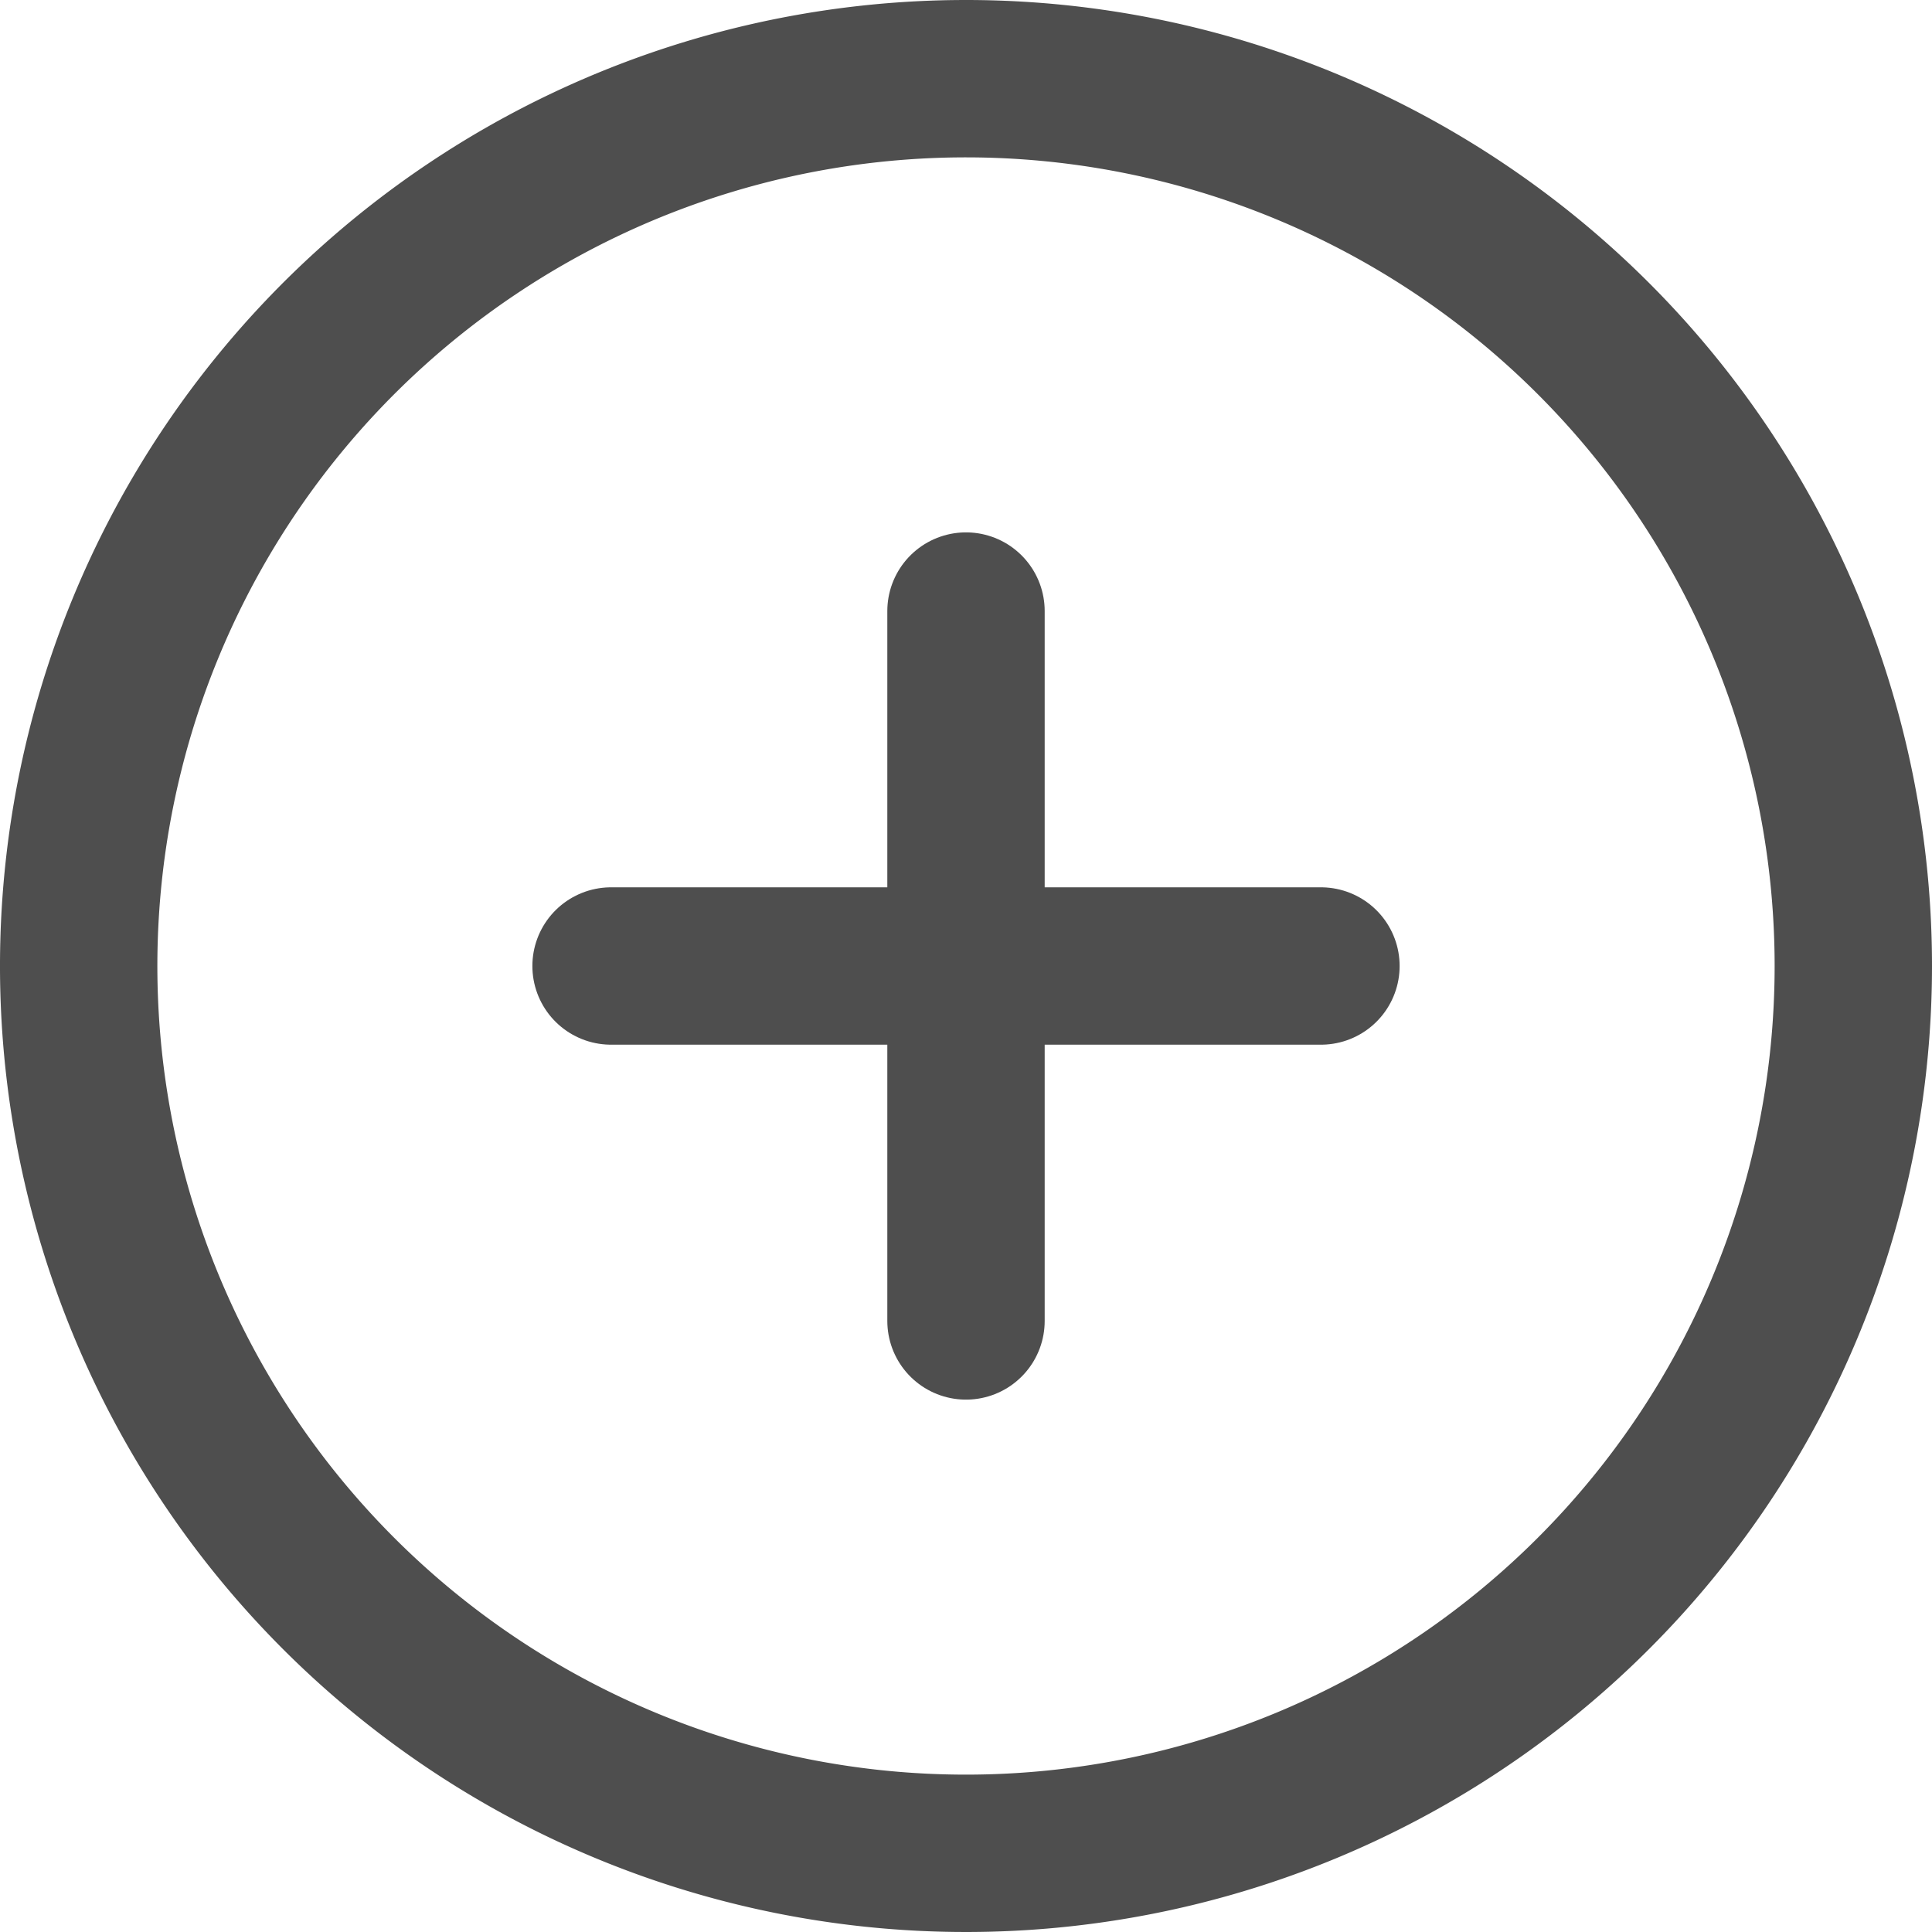
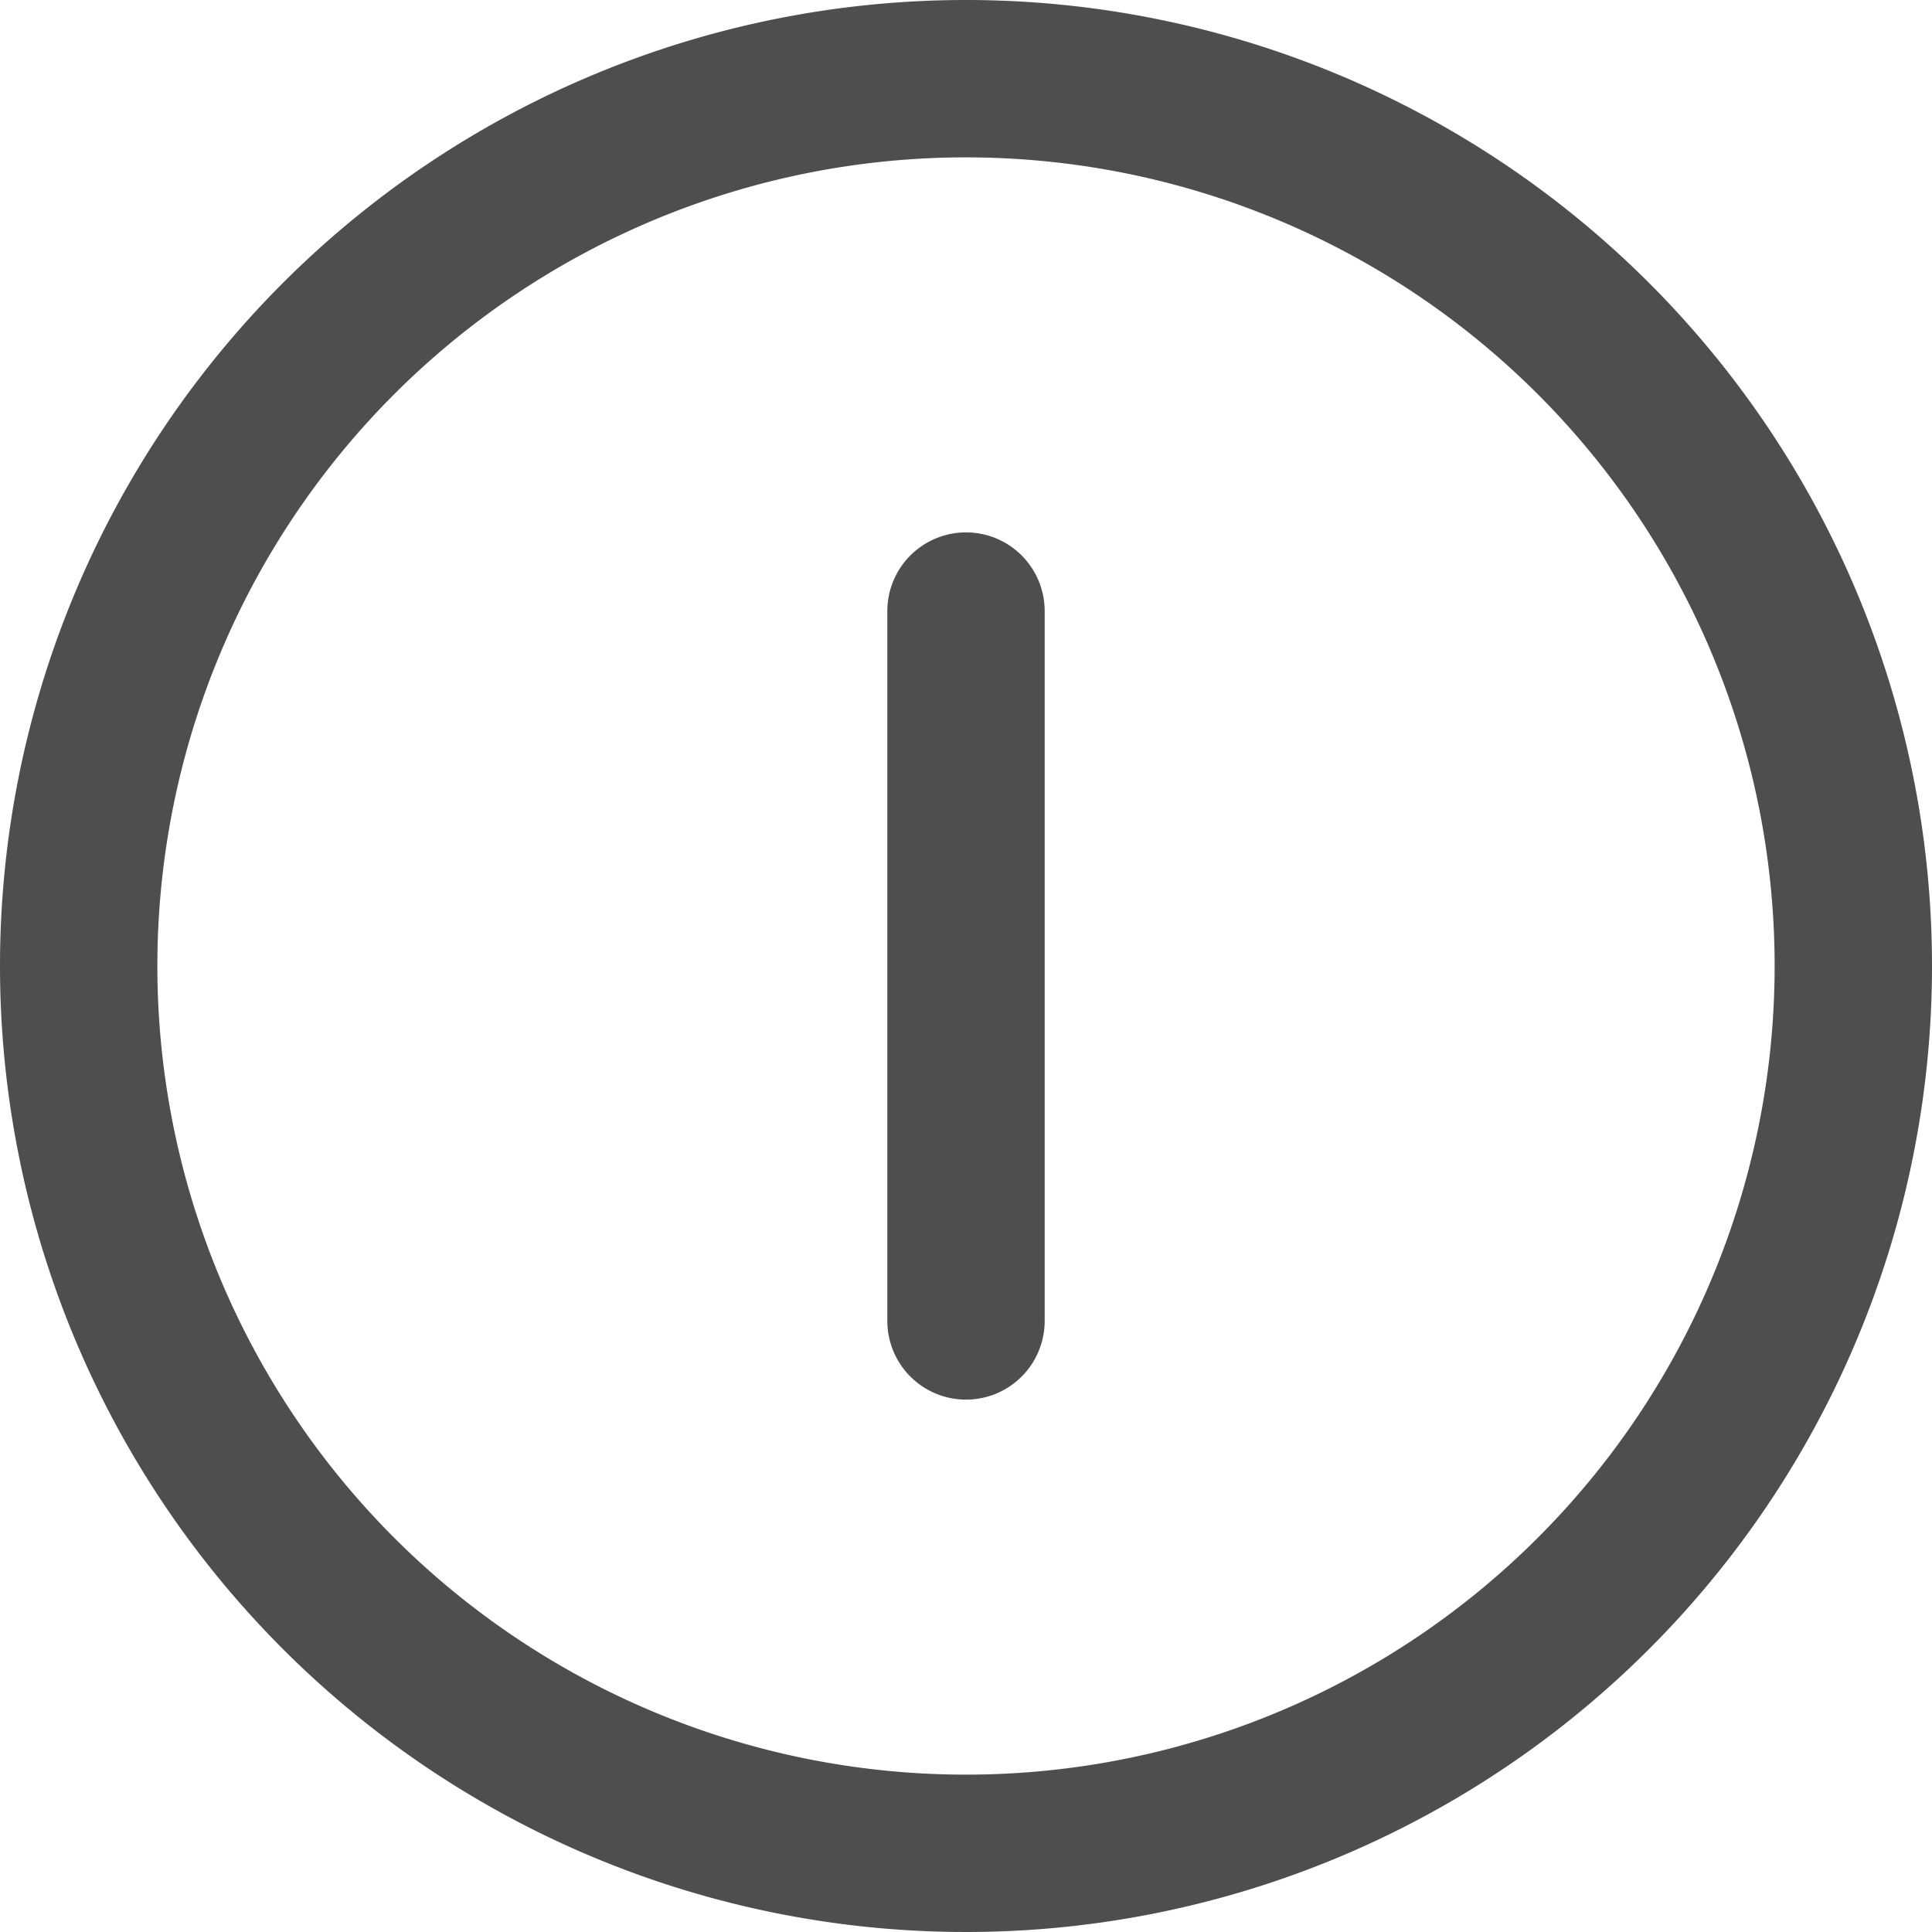
<svg xmlns="http://www.w3.org/2000/svg" width="24.554" height="24.554" viewBox="0 0 24.554 24.554">
  <g transform="translate(-2 -2)">
    <path d="M25.554,14.277A11.277,11.277,0,1,1,14.277,3,11.277,11.277,0,0,1,25.554,14.277Z" transform="translate(0 0)" fill="none" stroke="#4e4e4e" stroke-linecap="round" stroke-linejoin="round" stroke-width="2" />
    <path d="M18,12v9.022" transform="translate(-3.723 -2.234)" fill="none" stroke="#4e4e4e" stroke-linecap="round" stroke-linejoin="round" stroke-width="2" />
-     <path d="M12,18h9.022" transform="translate(-2.234 -3.723)" fill="none" stroke="#4e4e4e" stroke-linecap="round" stroke-linejoin="round" stroke-width="2" />
  </g>
</svg>